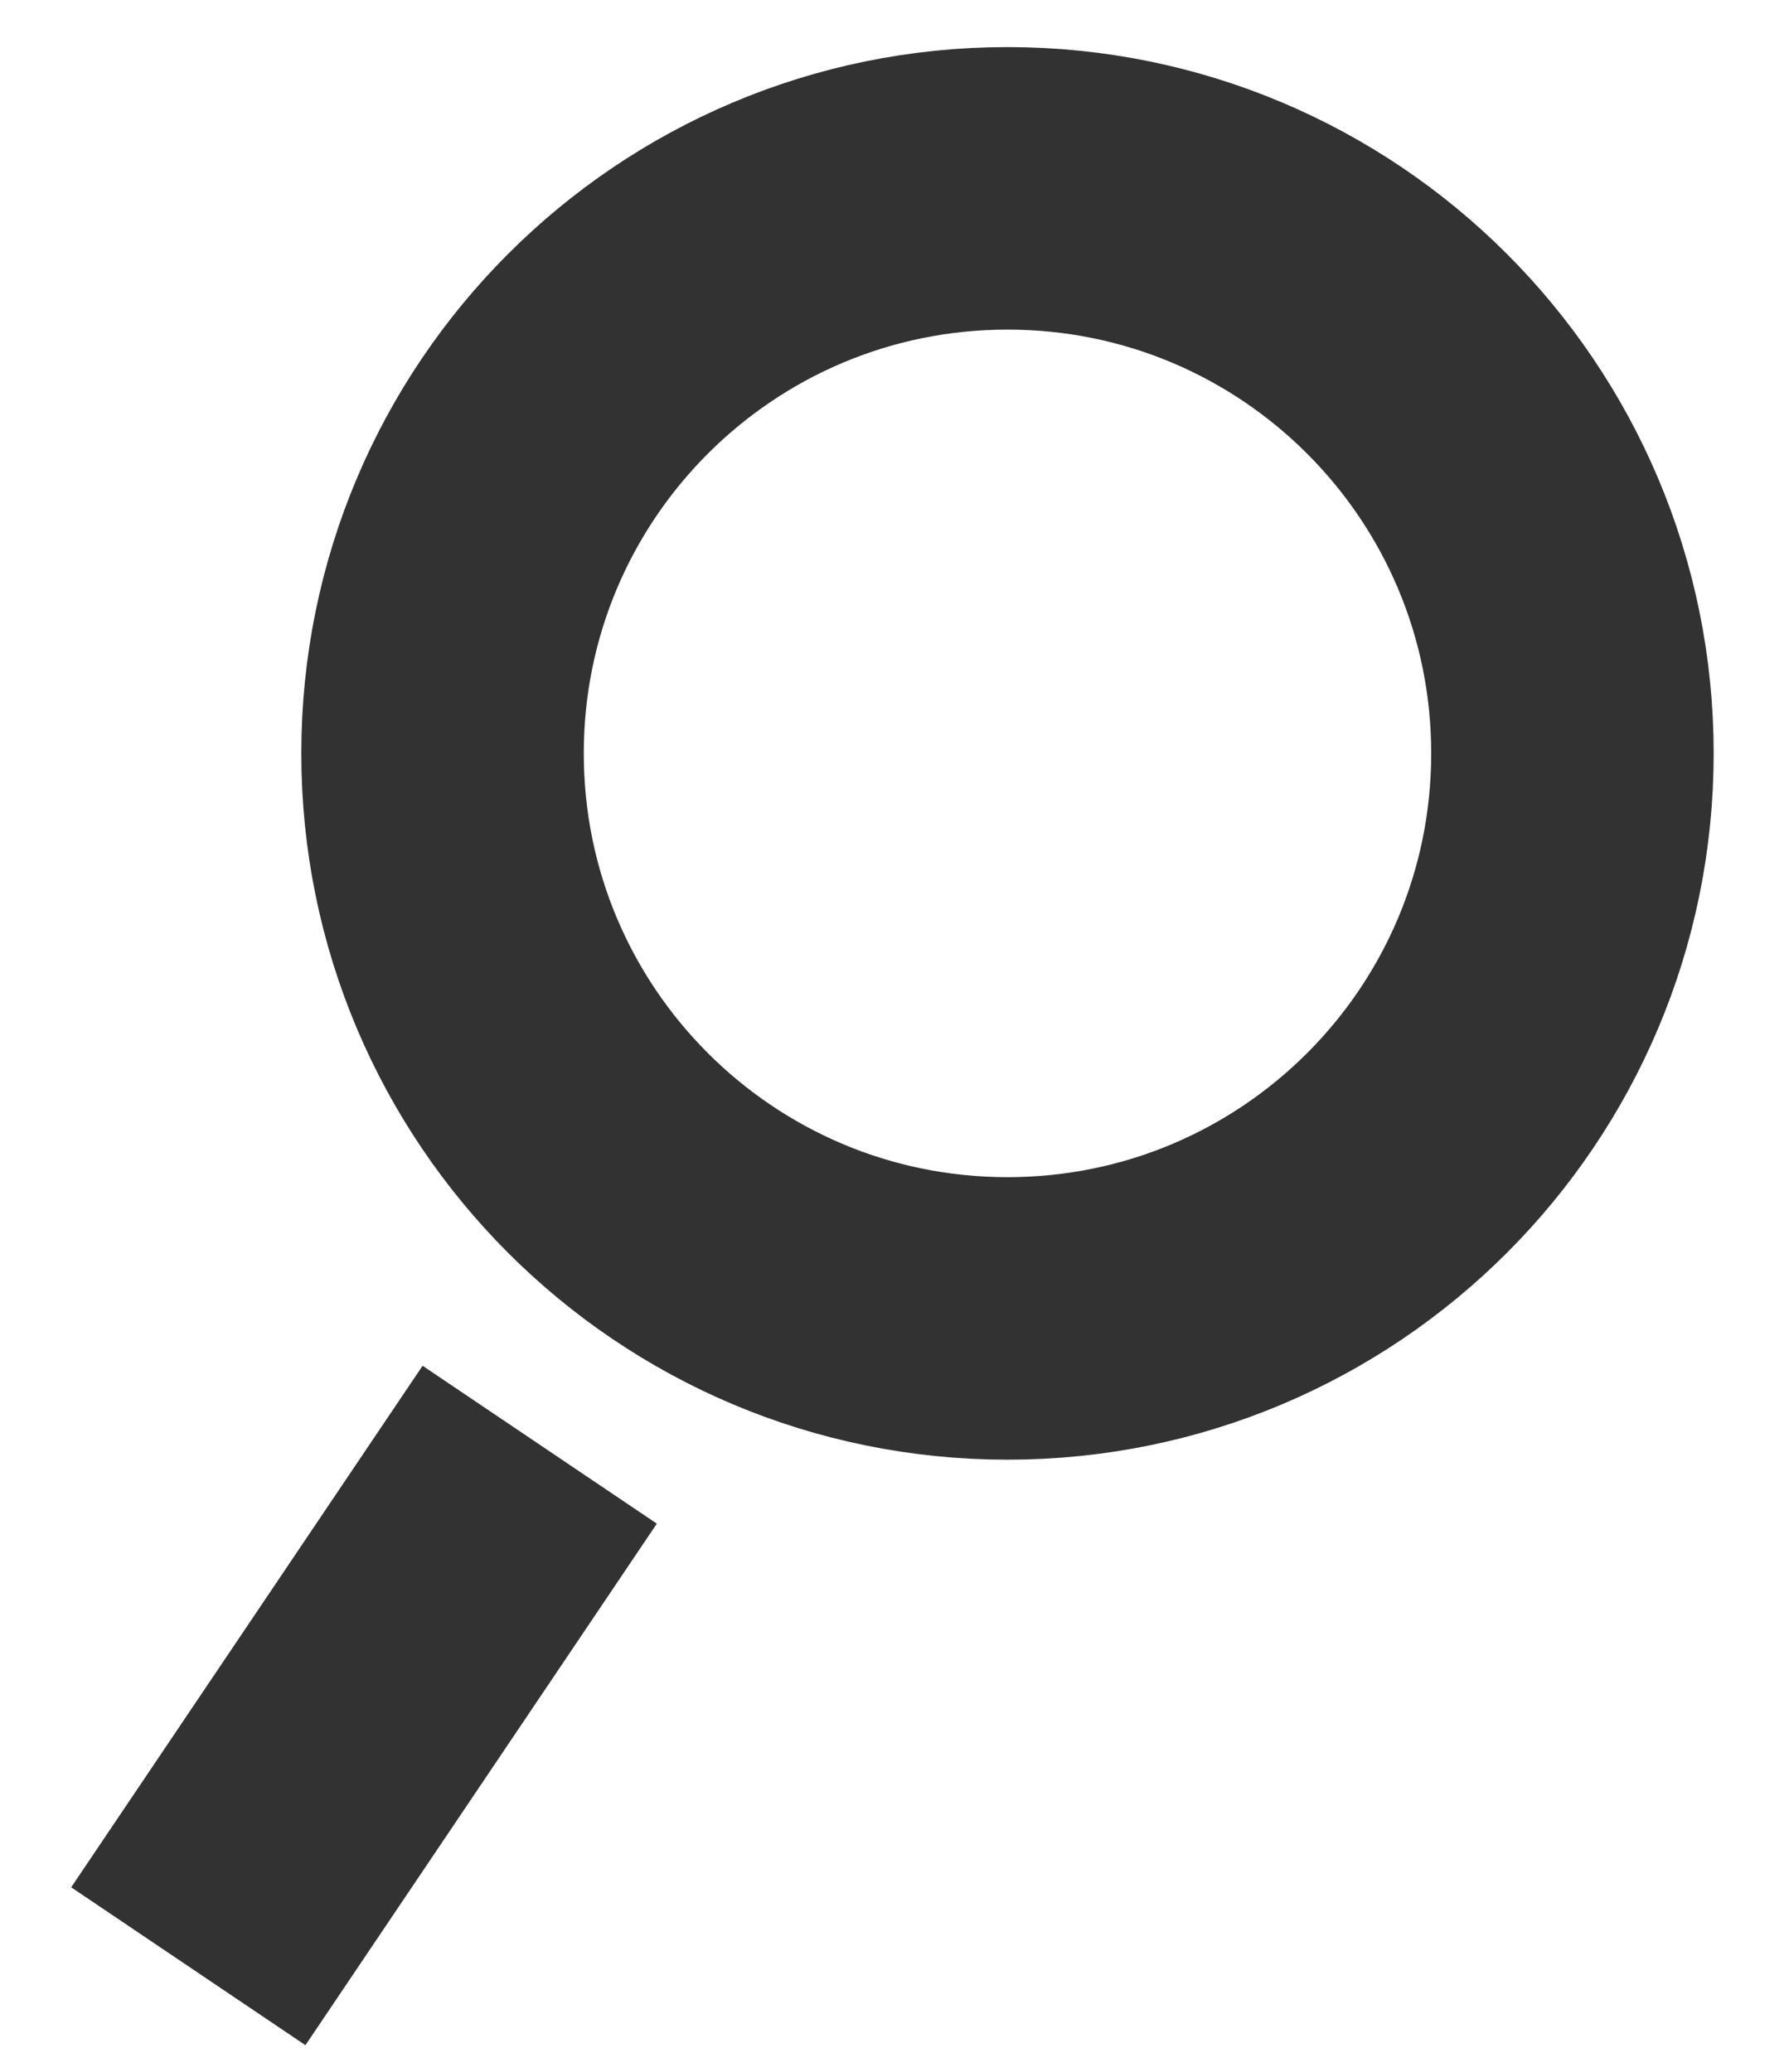
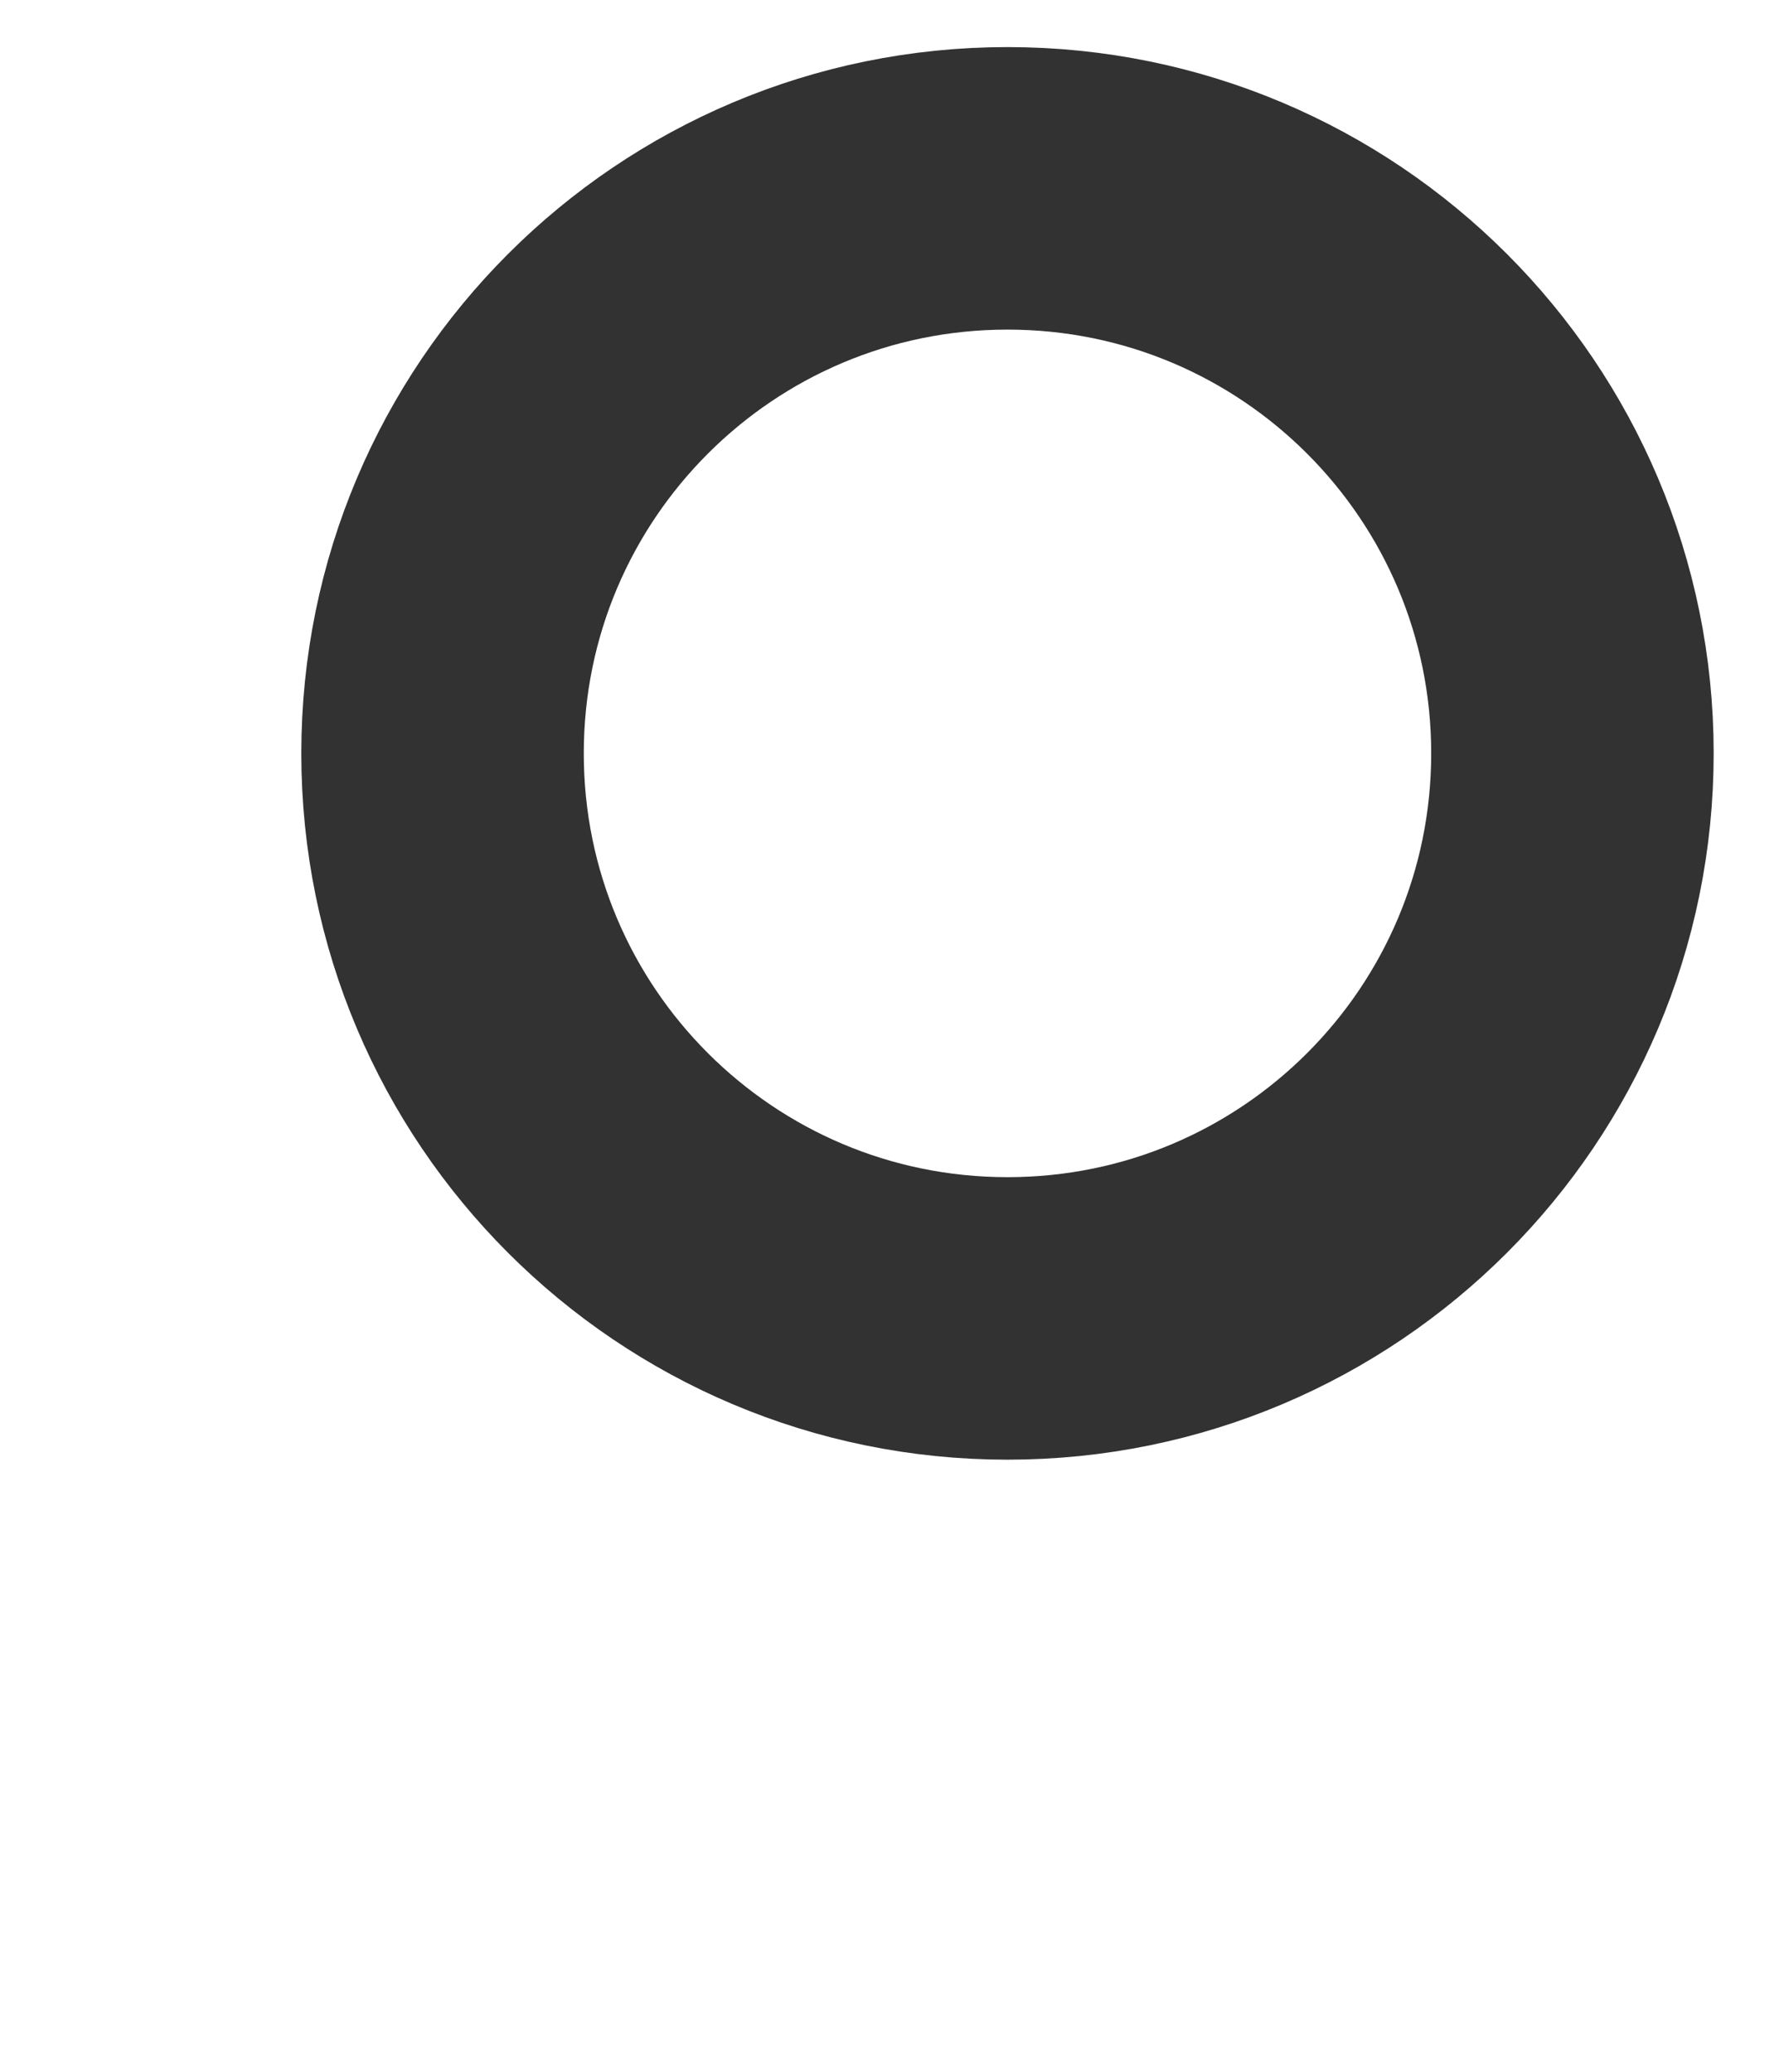
<svg xmlns="http://www.w3.org/2000/svg" width="19" height="22" viewBox="0 0 19 22" fill="none">
  <path d="M16.7 8C16.7 11.315 14.015 14 10.7 14C7.385 14 4.7 11.315 4.7 8C4.7 4.685 7.385 2 10.7 2C14.015 2 16.7 4.685 16.7 8Z" stroke="#323232" stroke-width="3" stroke-miterlimit="10" />
-   <path d="M5.732 15.341L2 20.879" stroke="#323232" stroke-width="3" stroke-miterlimit="10" />
</svg>